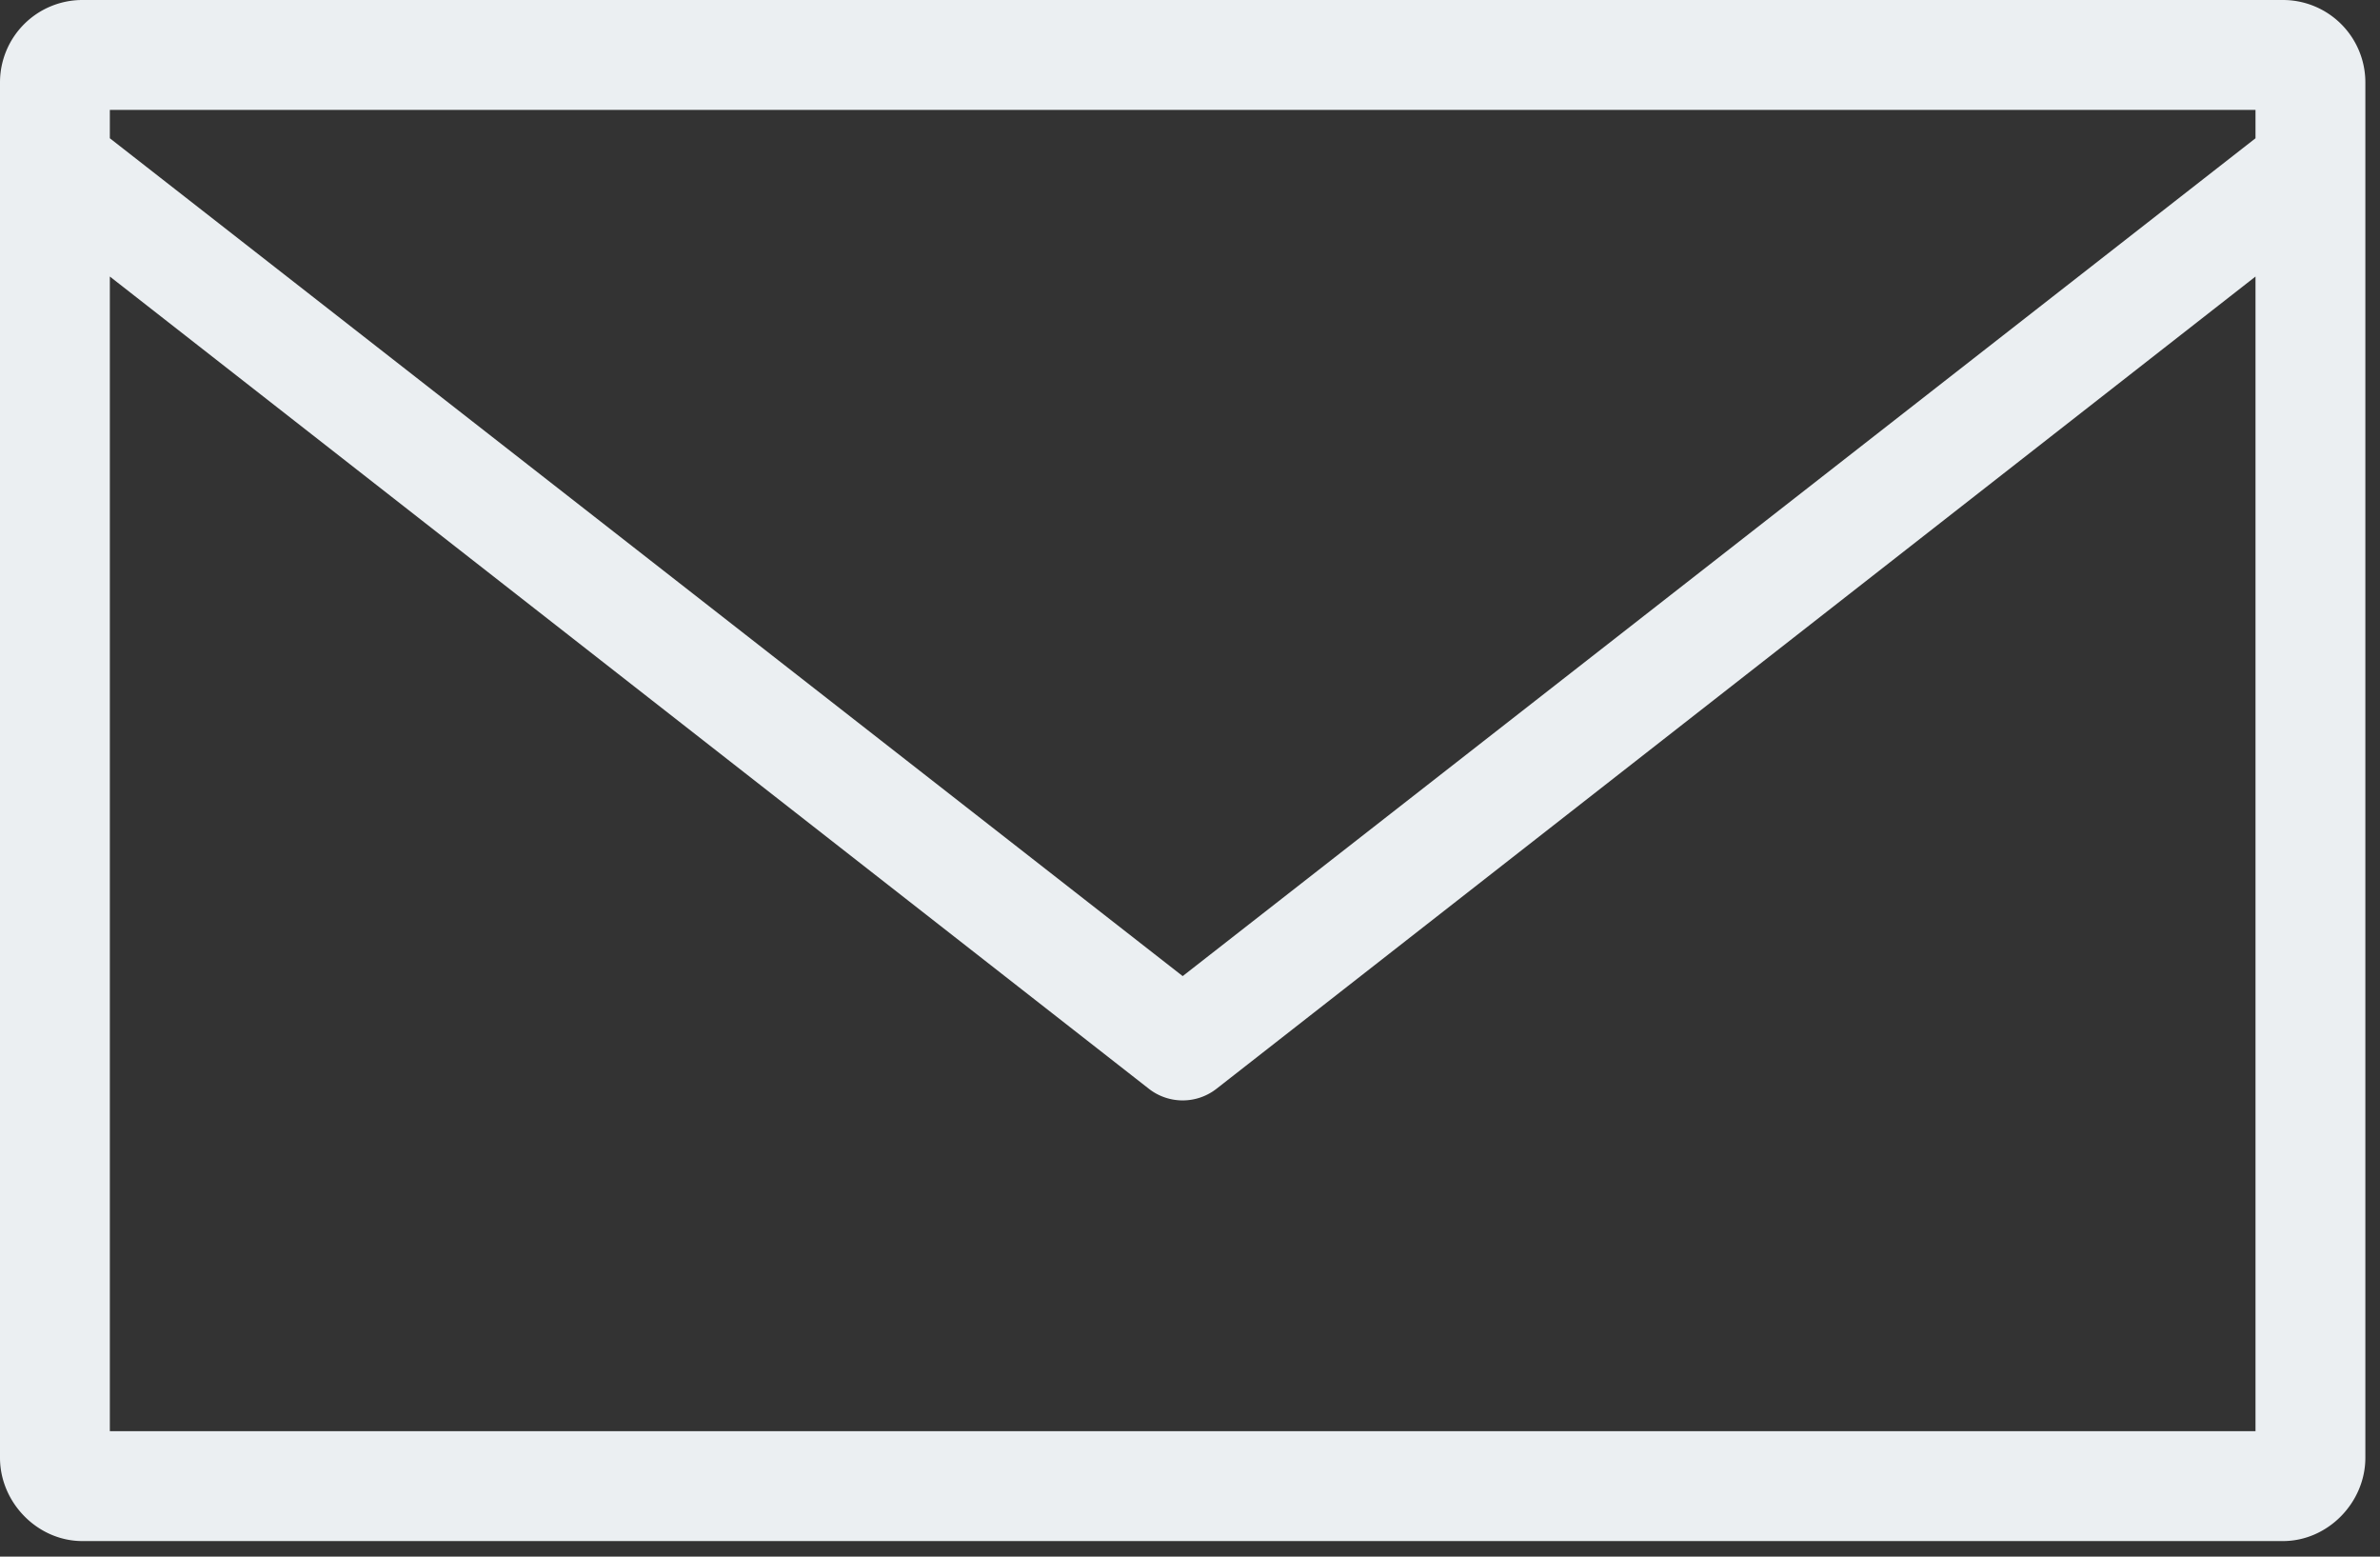
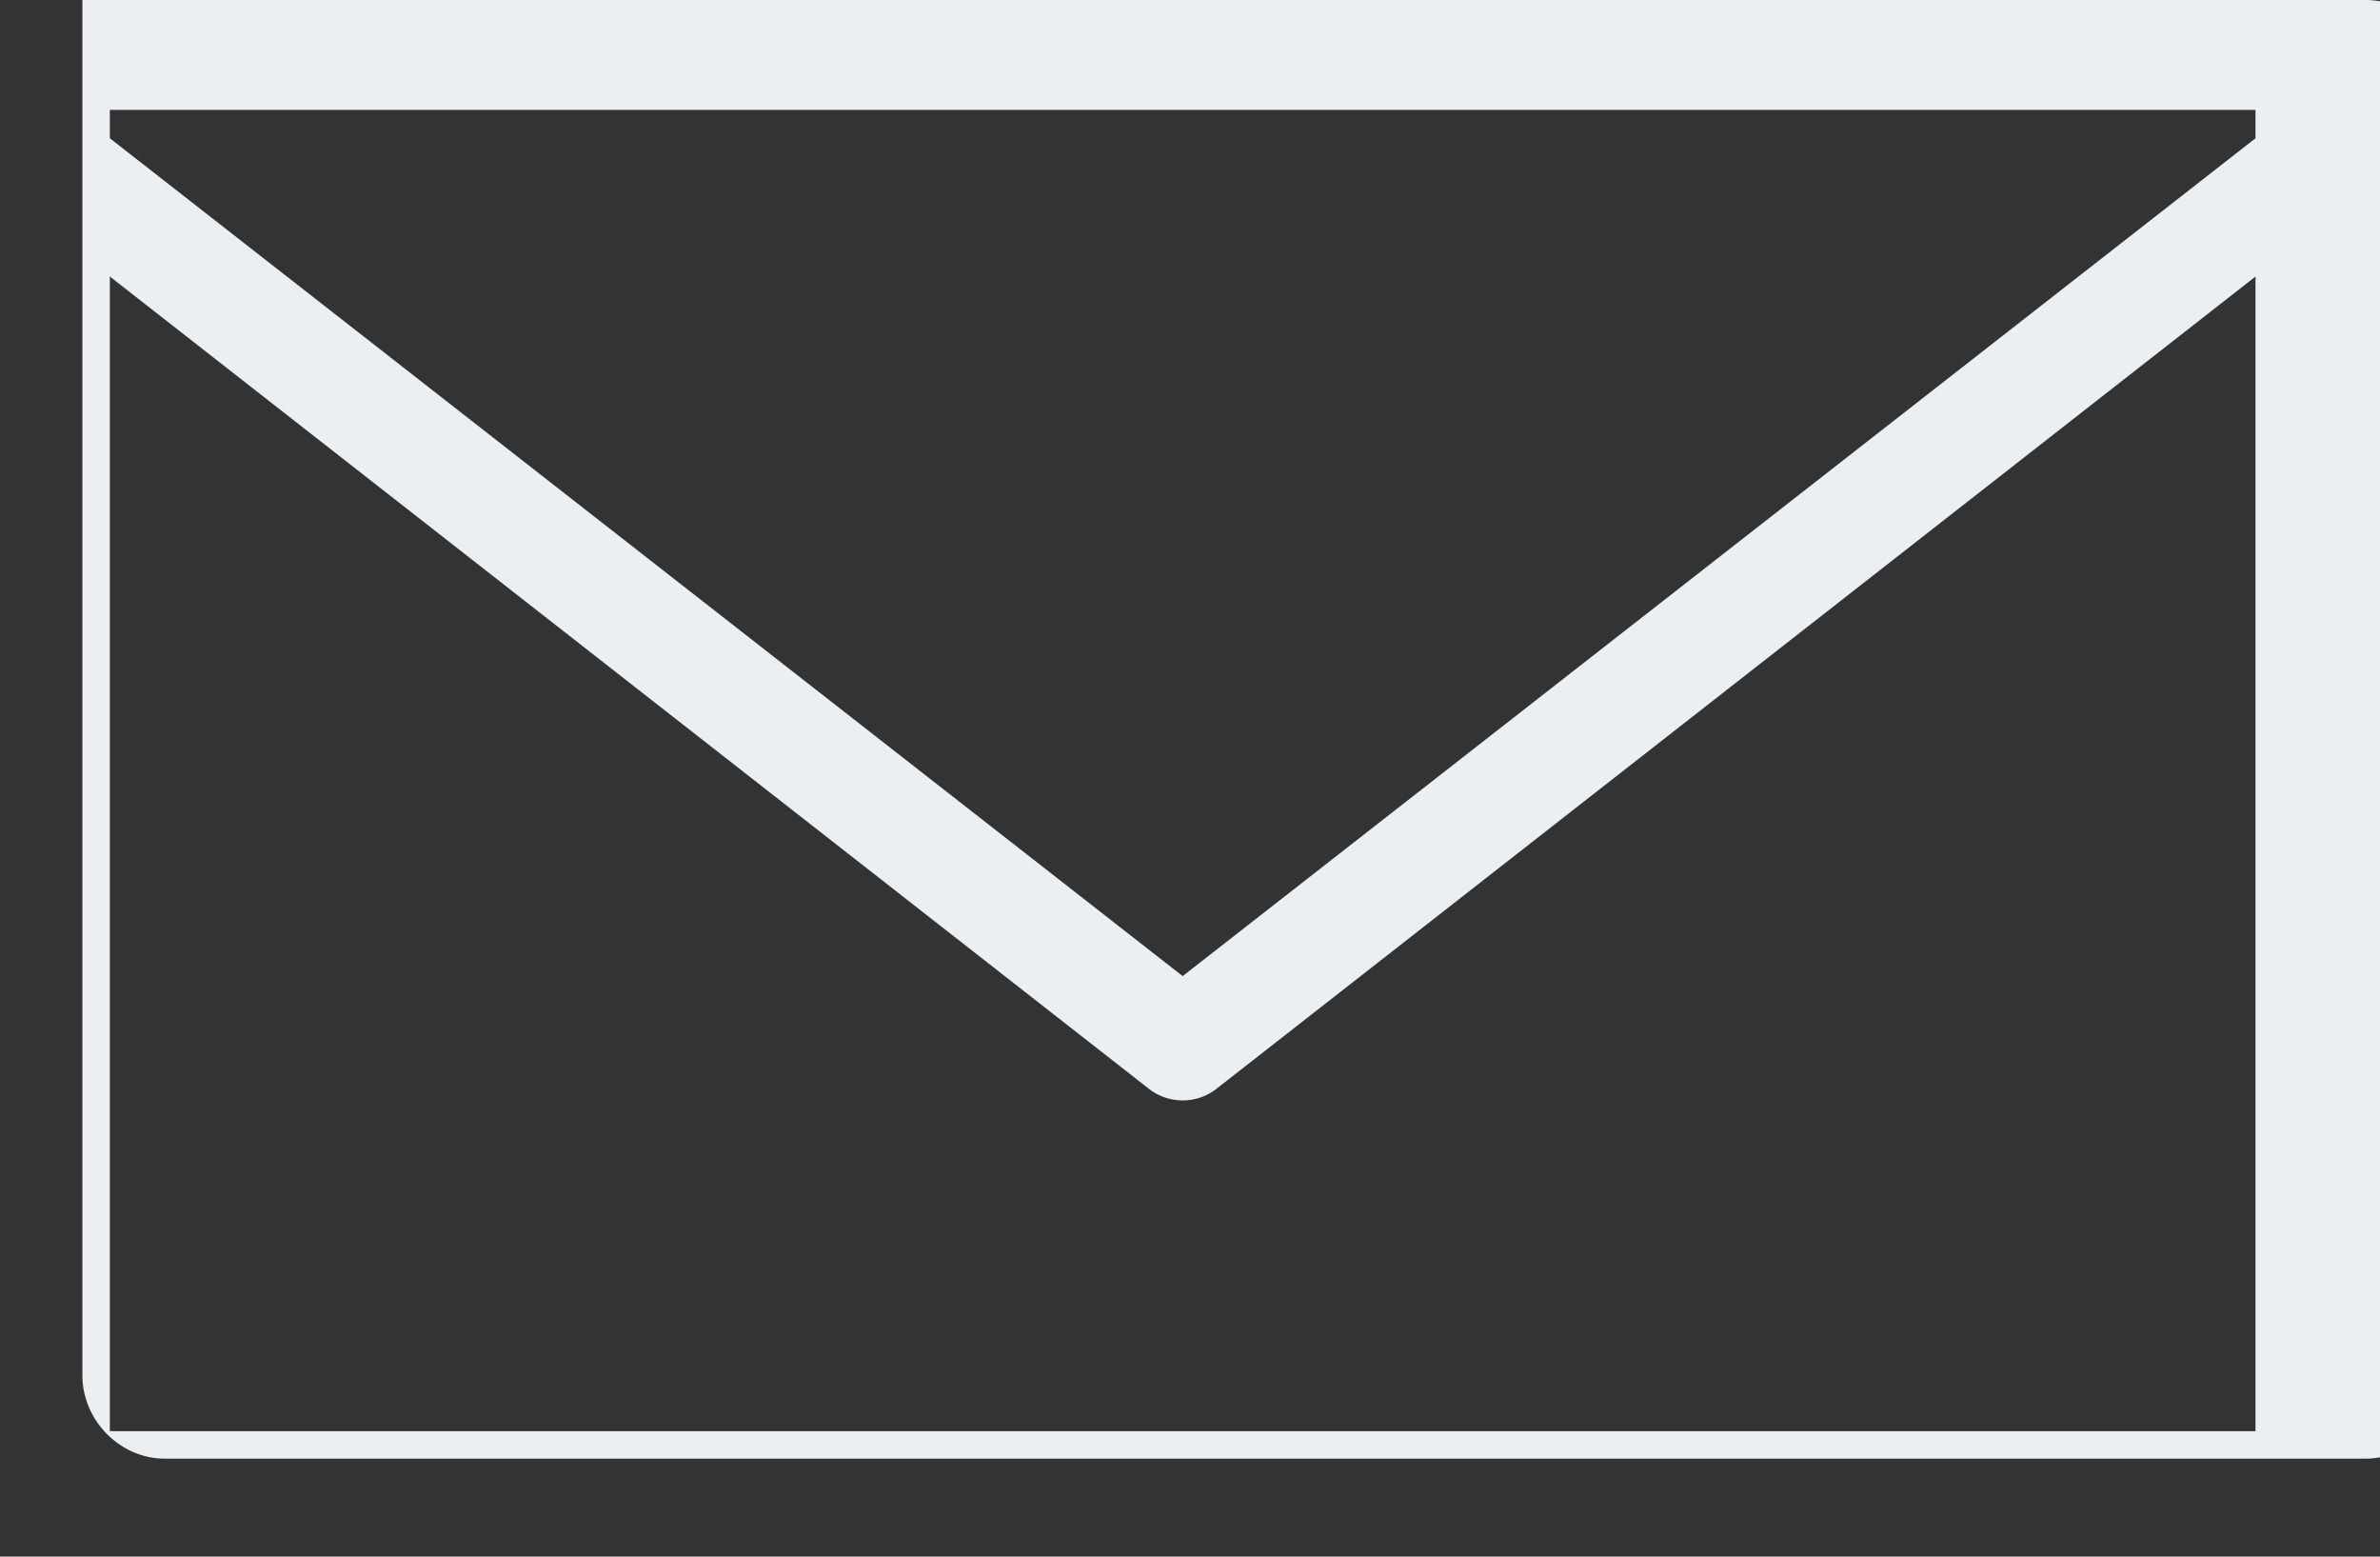
<svg xmlns="http://www.w3.org/2000/svg" width="26" height="17" viewBox="0 0 26 17">
  <rect x="0" y="0" width="26" height="17" fill="#333333" stroke="none" />
-   <path fill="#ebeff2" d="M1.2 3.02l11.35 8.87a.6.6 0 0 0 .74 0l11.35-8.87v12.61H1.2zm0-1.82h23.44v.31l-11.72 9.15L1.2 1.51zM.9 0a.9.9 0 0 0-.9.9v15.02c0 .49.41.91.9.91h24.04c.49 0 .9-.42.9-.91V.9a.9.9 0 0 0-.9-.9z" />
+   <path fill="#ebeff2" d="M1.2 3.02l11.35 8.87a.6.6 0 0 0 .74 0l11.35-8.87v12.61H1.2zm0-1.82h23.44v.31l-11.72 9.15L1.2 1.51zM.9 0v15.02c0 .49.41.91.9.91h24.04c.49 0 .9-.42.9-.91V.9a.9.9 0 0 0-.9-.9z" />
</svg>